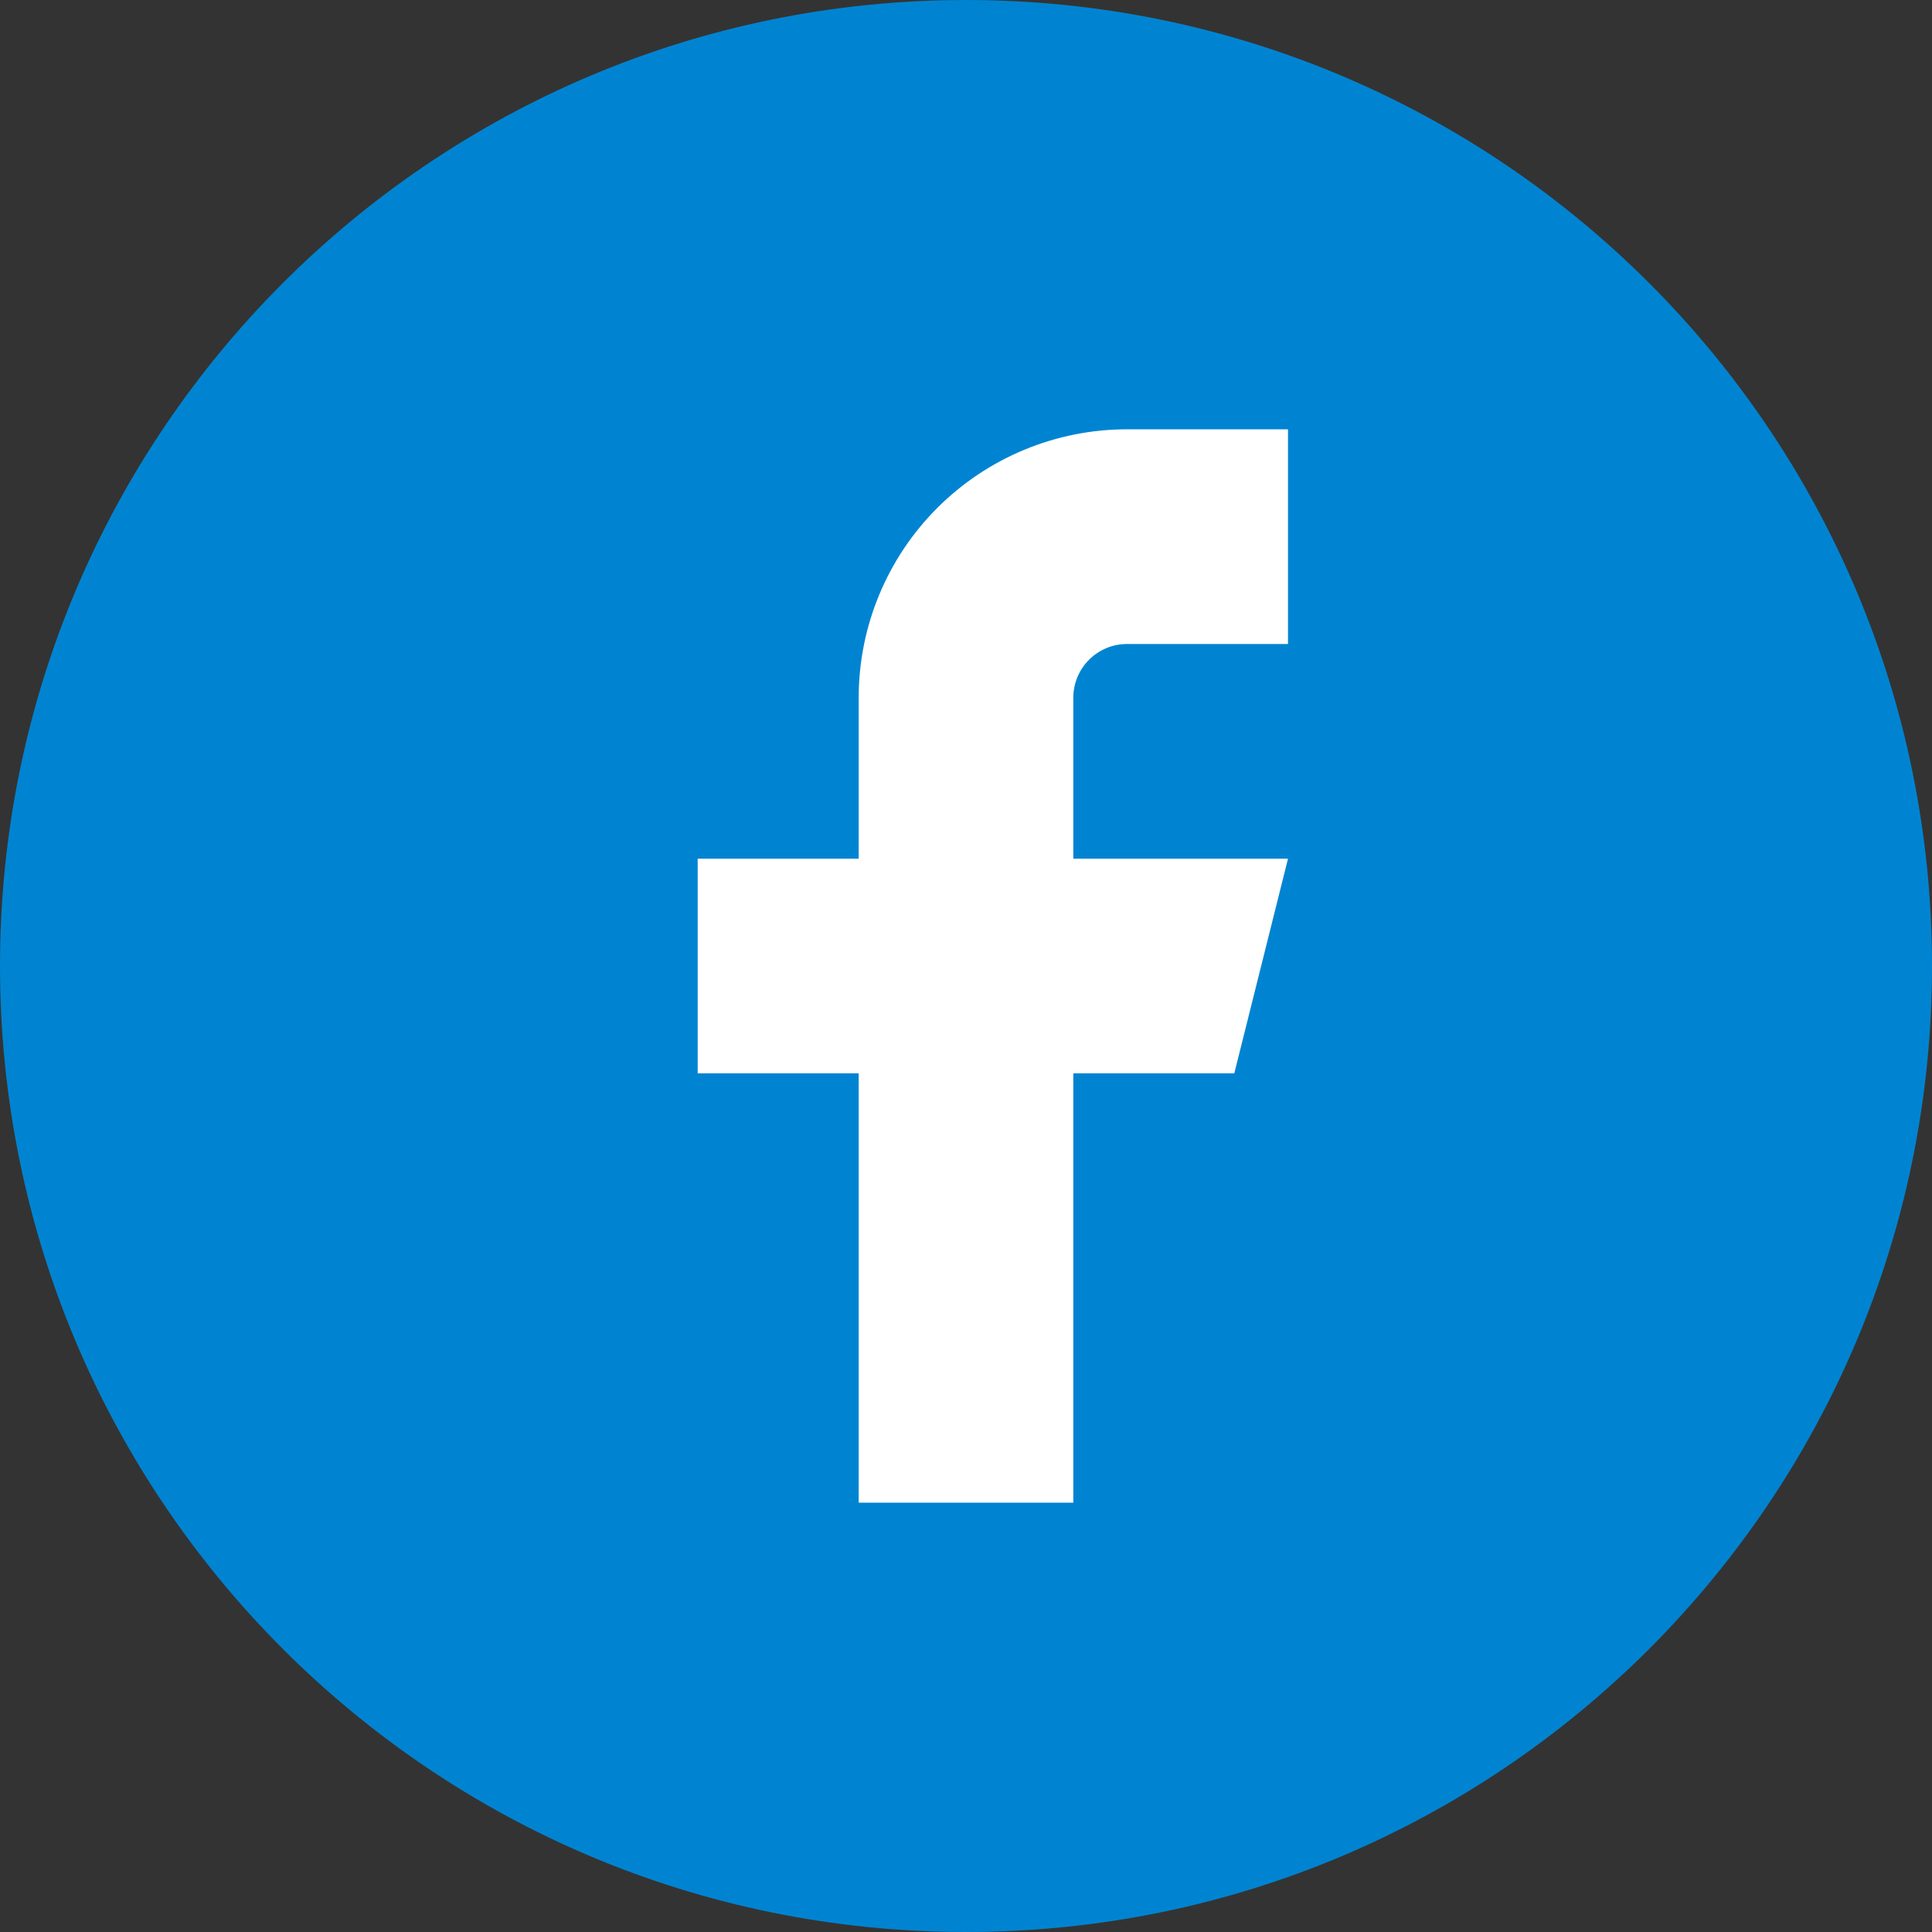
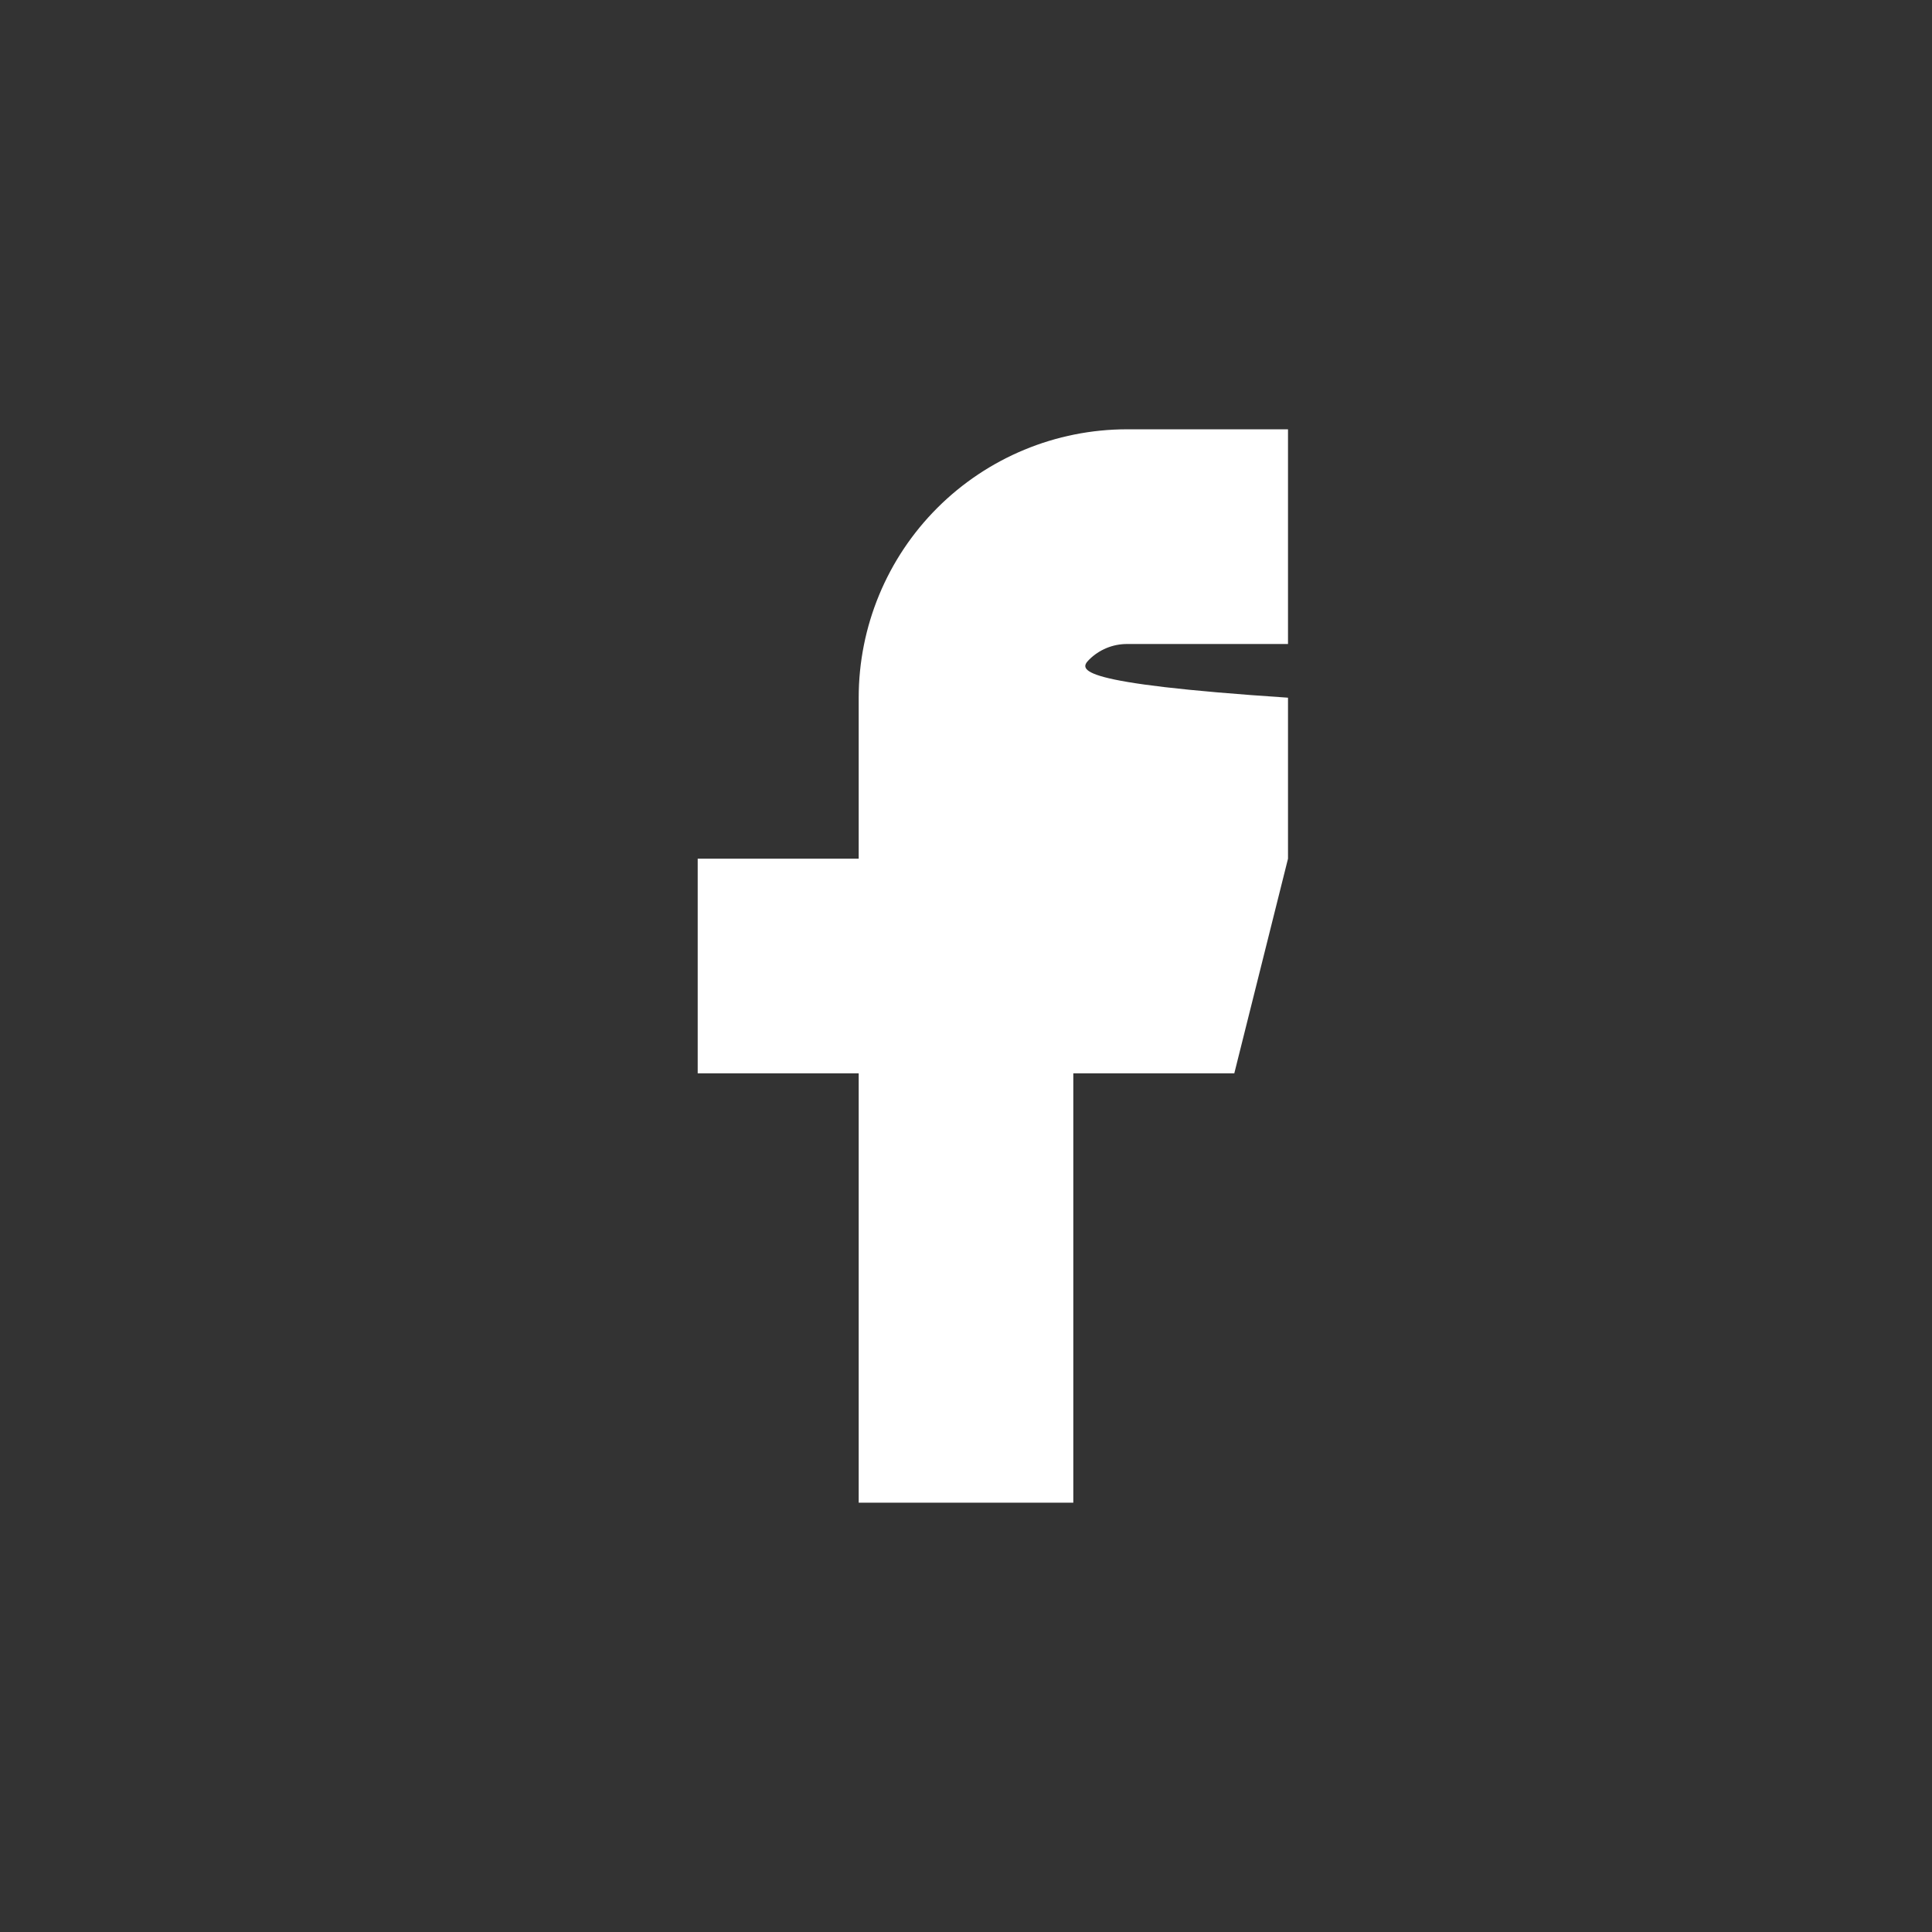
<svg xmlns="http://www.w3.org/2000/svg" width="24" height="24" viewBox="0 0 24 24" fill="none">
  <rect x="0" y="0" width="24" height="24" fill="#333333" stroke="none" />
-   <path d="M0 12C0 5.373 5.373 0 12 0C18.627 0 24 5.373 24 12C24 18.627 18.627 24 12 24C5.373 24 0 18.627 0 12Z" fill="#0084D1" />
-   <path d="M16 5.333H14C13.116 5.333 12.268 5.685 11.643 6.31C11.018 6.935 10.667 7.783 10.667 8.667V10.667H8.667V13.333H10.667V18.667H13.333V13.333H15.333L16 10.667H13.333V8.667C13.333 8.49 13.404 8.32 13.529 8.195C13.654 8.07 13.823 8 14 8H16V5.333Z" fill="white" />
+   <path d="M16 5.333H14C13.116 5.333 12.268 5.685 11.643 6.31C11.018 6.935 10.667 7.783 10.667 8.667V10.667H8.667V13.333H10.667V18.667H13.333V13.333H15.333L16 10.667V8.667C13.333 8.49 13.404 8.32 13.529 8.195C13.654 8.07 13.823 8 14 8H16V5.333Z" fill="white" />
</svg>